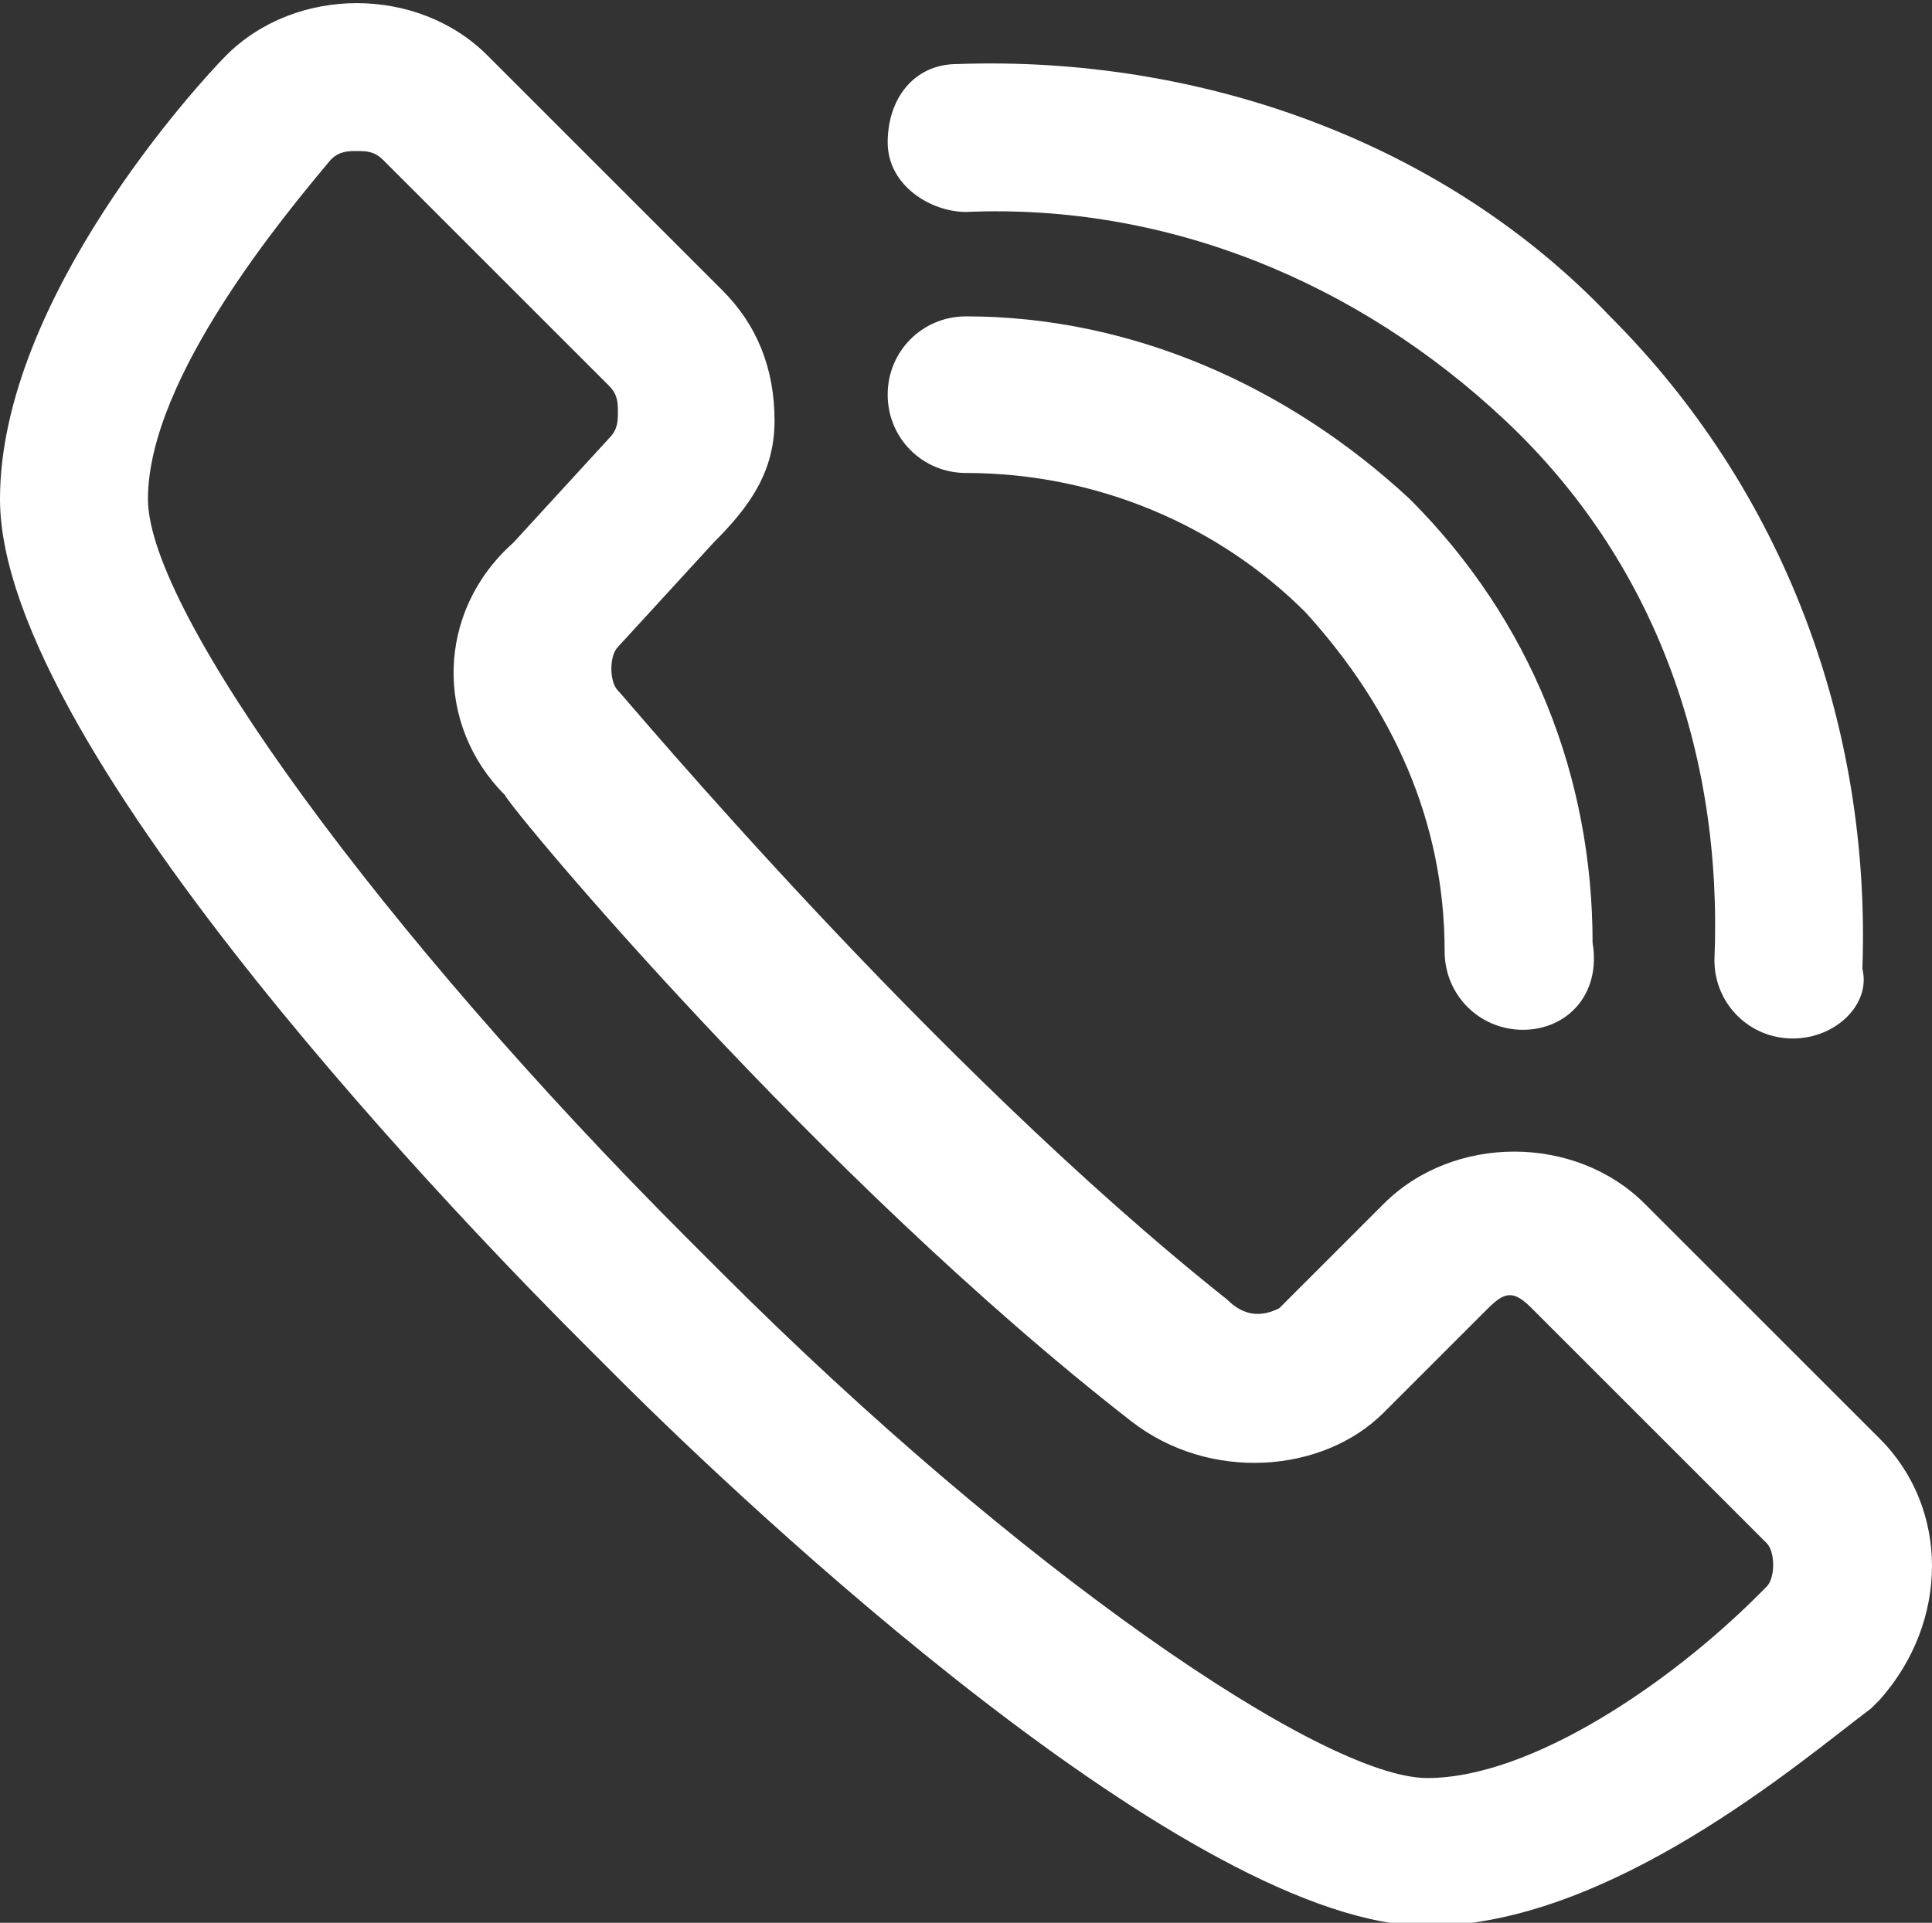
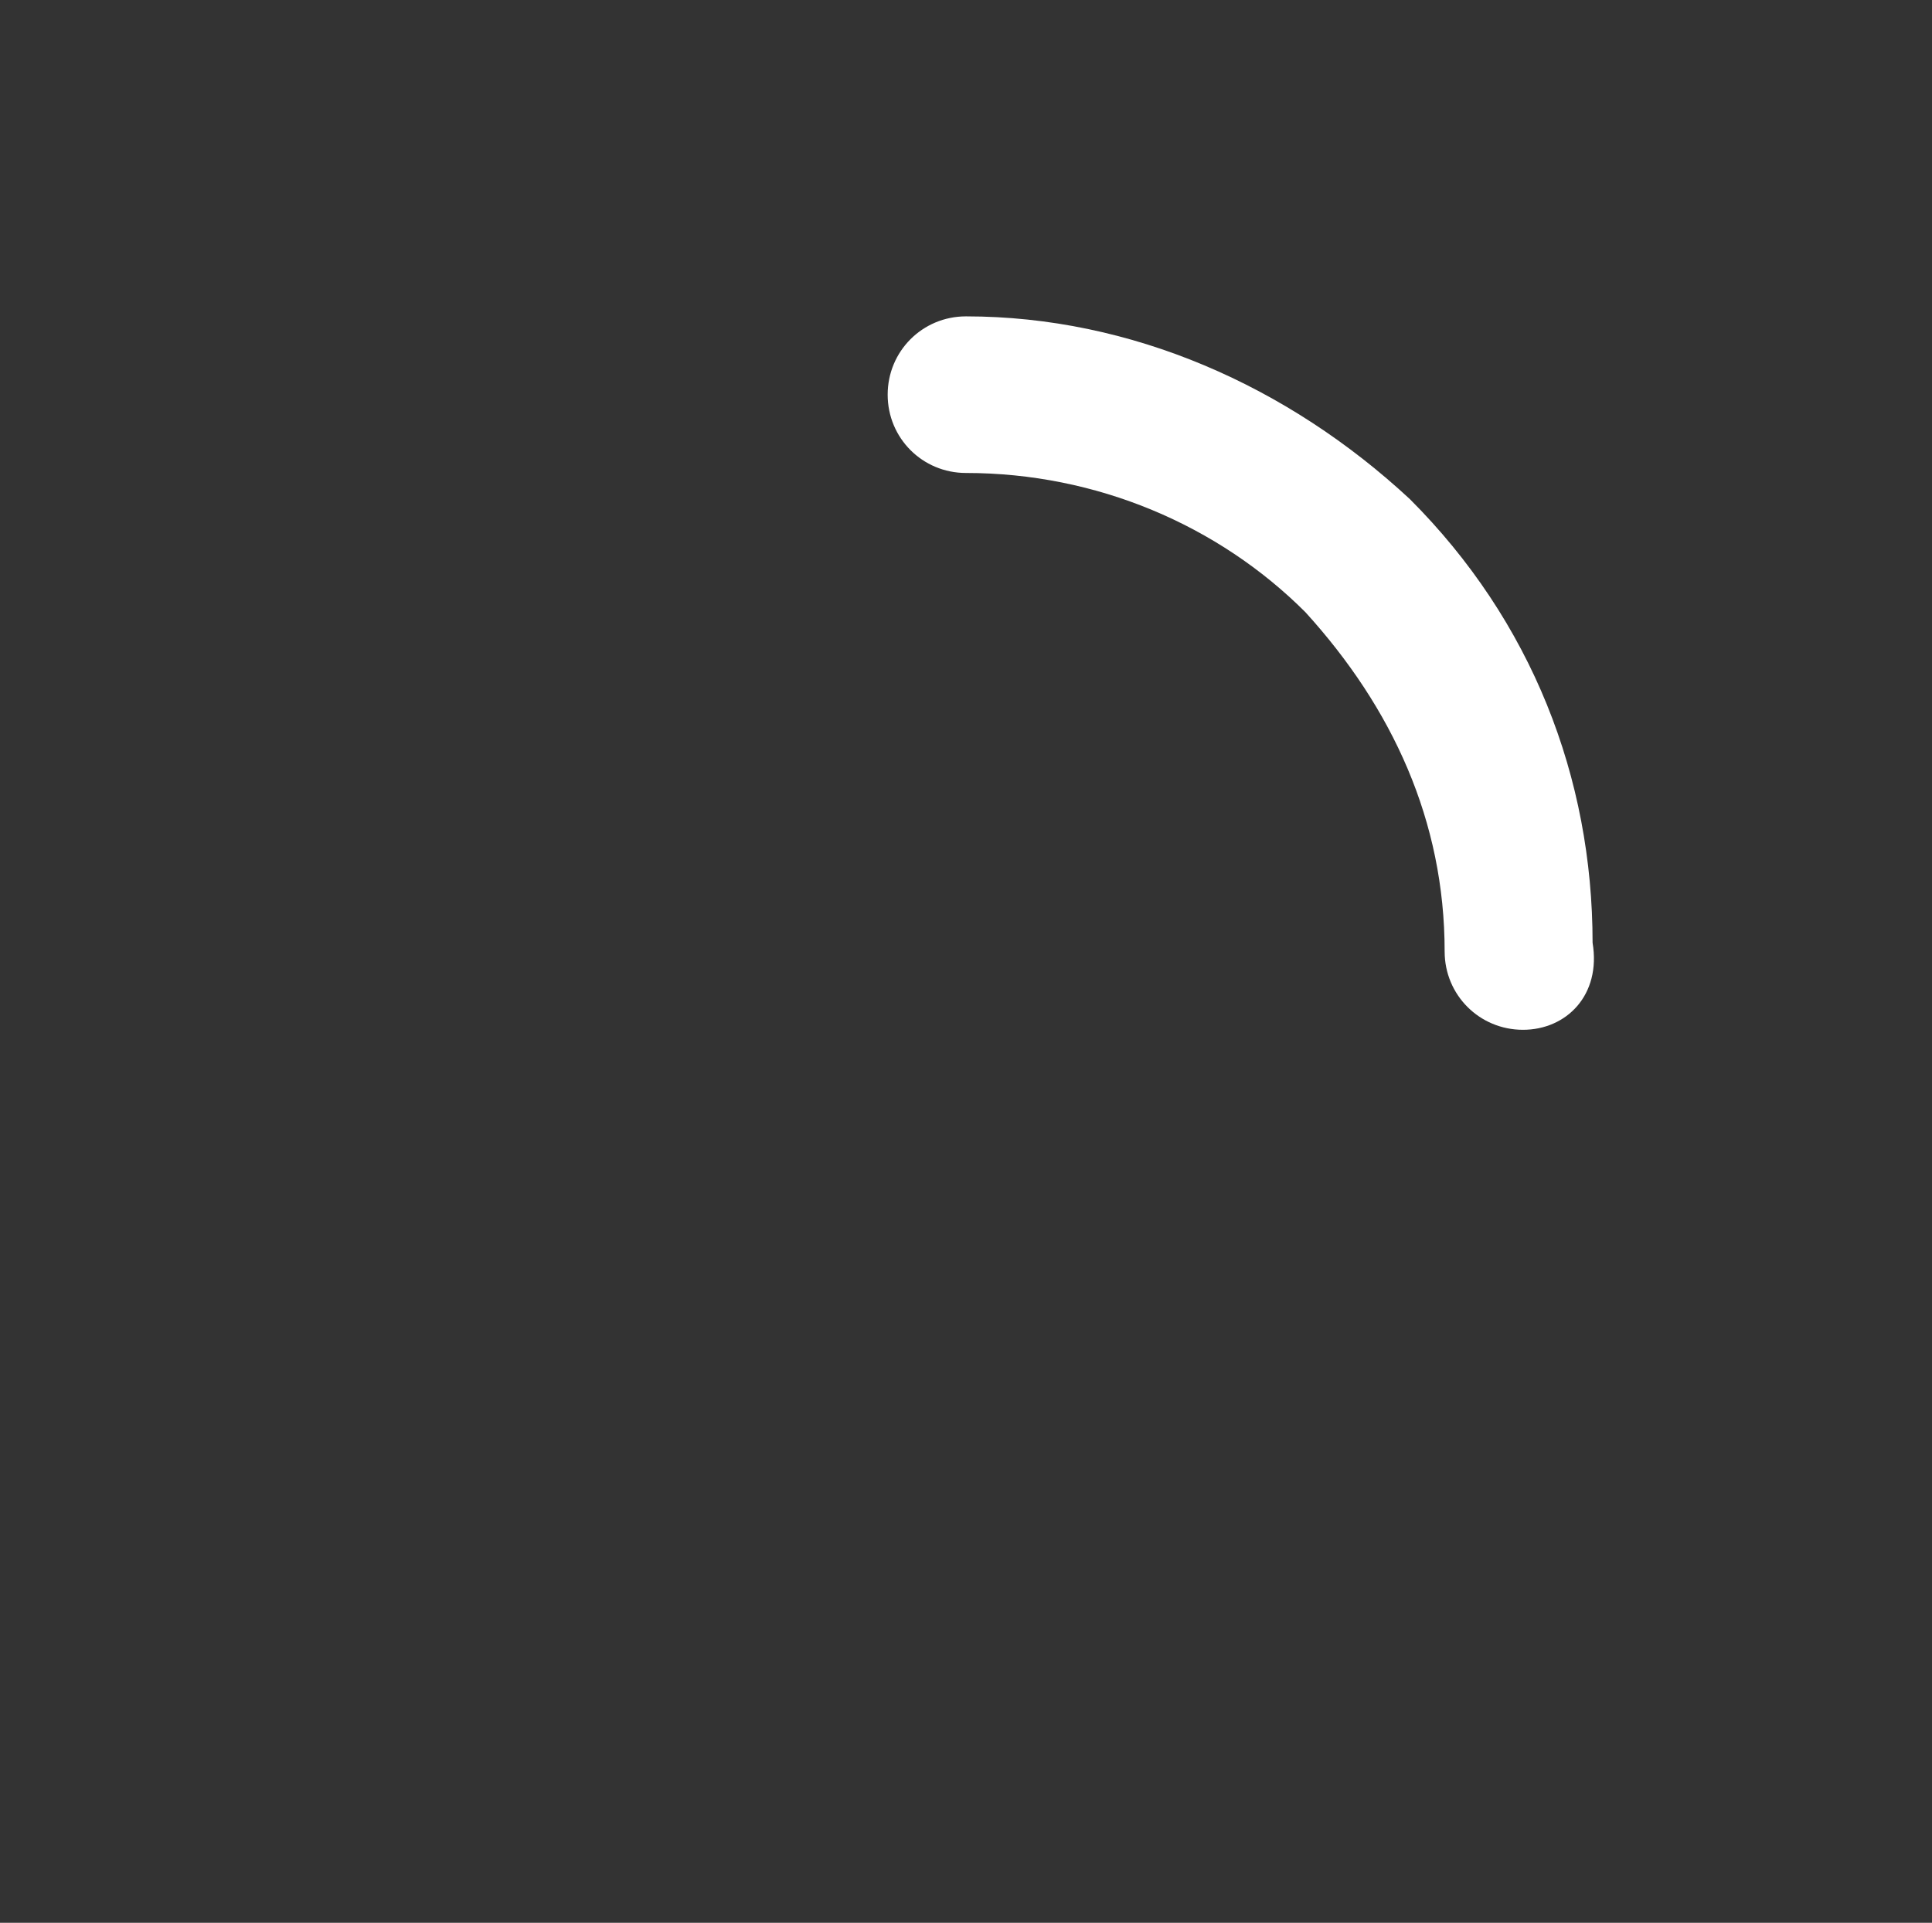
<svg xmlns="http://www.w3.org/2000/svg" version="1.1" id="Layer_1" x="0px" y="0px" width="614.77px" height="612px" viewBox="0 0 614.77 612" enable-background="new 0 0 614.77 612" xml:space="preserve">
  <rect x="0" y="0" width="614.77" height="612" fill="#333333" stroke="none" />
  <g>
-     <path fill="#FFFFFF" d="M454.154,613c-74.771,0-216-132.922-257.539-174.461l-11.077-11.076C155.077,397,0,239.155,0,158.847   C0,95.154,63.692,25.923,72,17.616c22.154-22.154,60.923-22.154,83.077,0l74.769,74.77c11.077,11.077,16.615,24.923,16.615,41.538   c0,16.616-8.308,27.692-19.384,38.77l-30.462,33.23c-2.769,2.77-2.769,11.077,0,13.847c2.77,2.77,99.692,119.076,193.847,193.845   c5.538,5.539,11.076,5.539,16.615,2.77l33.229-33.229c22.154-22.154,60.924-22.154,83.077,0l74.771,74.768   c22.152,22.154,22.152,58.154,0,83.078l-2.771,2.77C573.23,560.385,512.308,613,454.154,613z M113.539,48.078   c-2.77,0-5.539,0-8.308,2.769c-13.846,16.615-58.154,69.231-58.154,108c0,36,74.769,138.46,171.692,235.384l11.077,11.076   C324,499.463,420.923,565.924,454.154,565.924c33.229,0,77.538-30.461,105.229-58.154l2.771-2.77c2.769-2.77,2.769-11.076,0-13.846   l-74.771-74.77c-5.539-5.539-8.308-5.539-13.847,0l-33.23,33.23C420.923,469,384.923,471.77,360,452.385   C260.308,374.846,163.385,258.54,160.615,253c-22.154-22.154-22.154-58.154,2.77-80.308l30.461-33.231   c2.769-2.769,2.769-5.539,2.769-8.308s0-5.539-2.769-8.308l-72-72C119.077,48.078,116.308,48.078,113.539,48.078z" />
-   </g>
+     </g>
  <g>
    <path fill="#FFFFFF" d="M484.615,327.77c-13.847,0-24.923-11.076-24.923-24.921c0-41.539-16.615-77.539-44.309-108   c-27.691-27.692-66.462-44.308-108-44.308c-13.846,0-24.923-11.077-24.923-24.923c0-13.846,11.077-24.923,24.923-24.923l0,0   c52.615,0,102.461,22.154,141.23,58.154c38.77,38.769,58.153,88.615,58.153,141.231C509.538,316.693,498.462,327.77,484.615,327.77   L484.615,327.77z" />
  </g>
  <g>
-     <path fill="#FFFFFF" d="M570.462,330.539L570.462,330.539c-13.847,0-24.924-11.076-24.924-24.923   c2.77-66.461-19.384-127.384-66.461-171.692c-47.077-44.308-108-69.23-171.692-66.461c-11.077,0-24.923-8.308-24.923-22.154   c0-13.846,8.308-24.923,22.154-24.923c77.54-2.77,155.078,24.923,207.692,80.308c55.386,55.385,83.077,130.155,80.309,207.691   C595.385,319.463,584.308,330.539,570.462,330.539z" />
-   </g>
+     </g>
</svg>